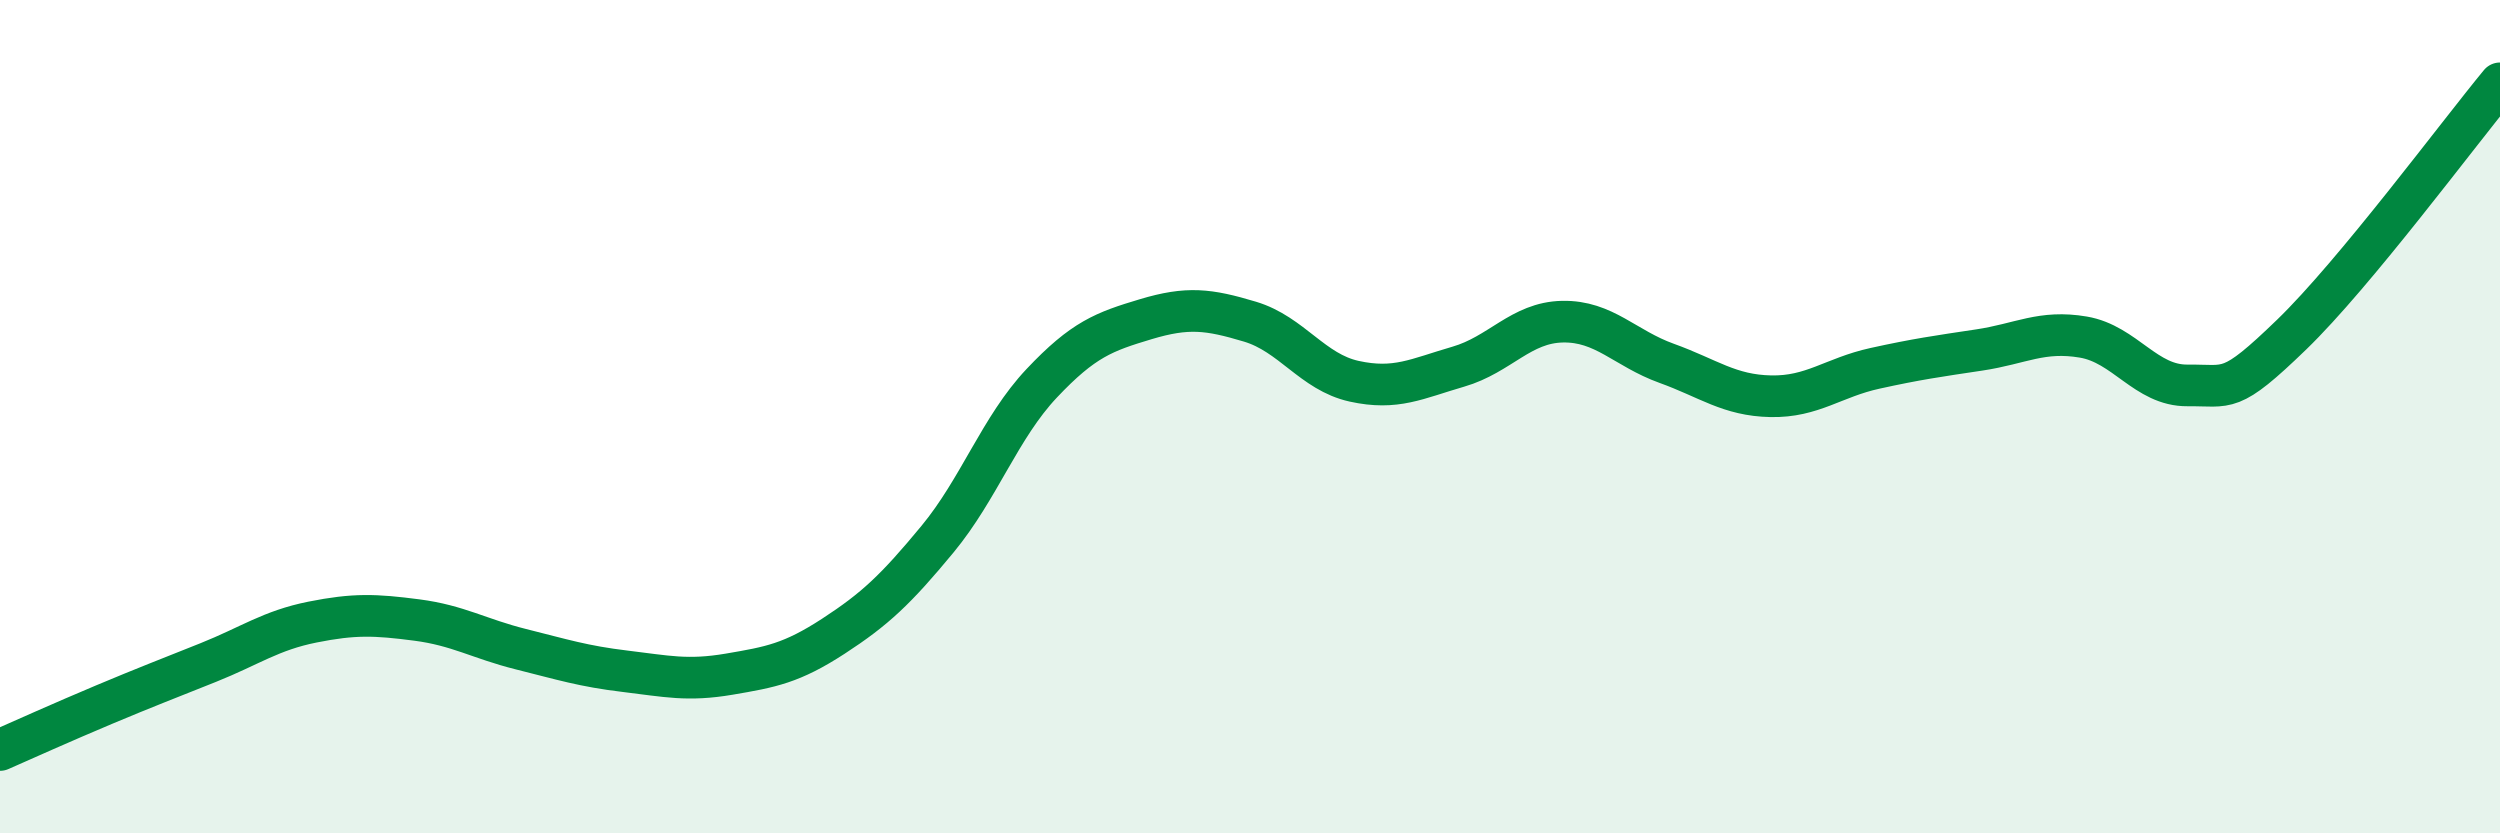
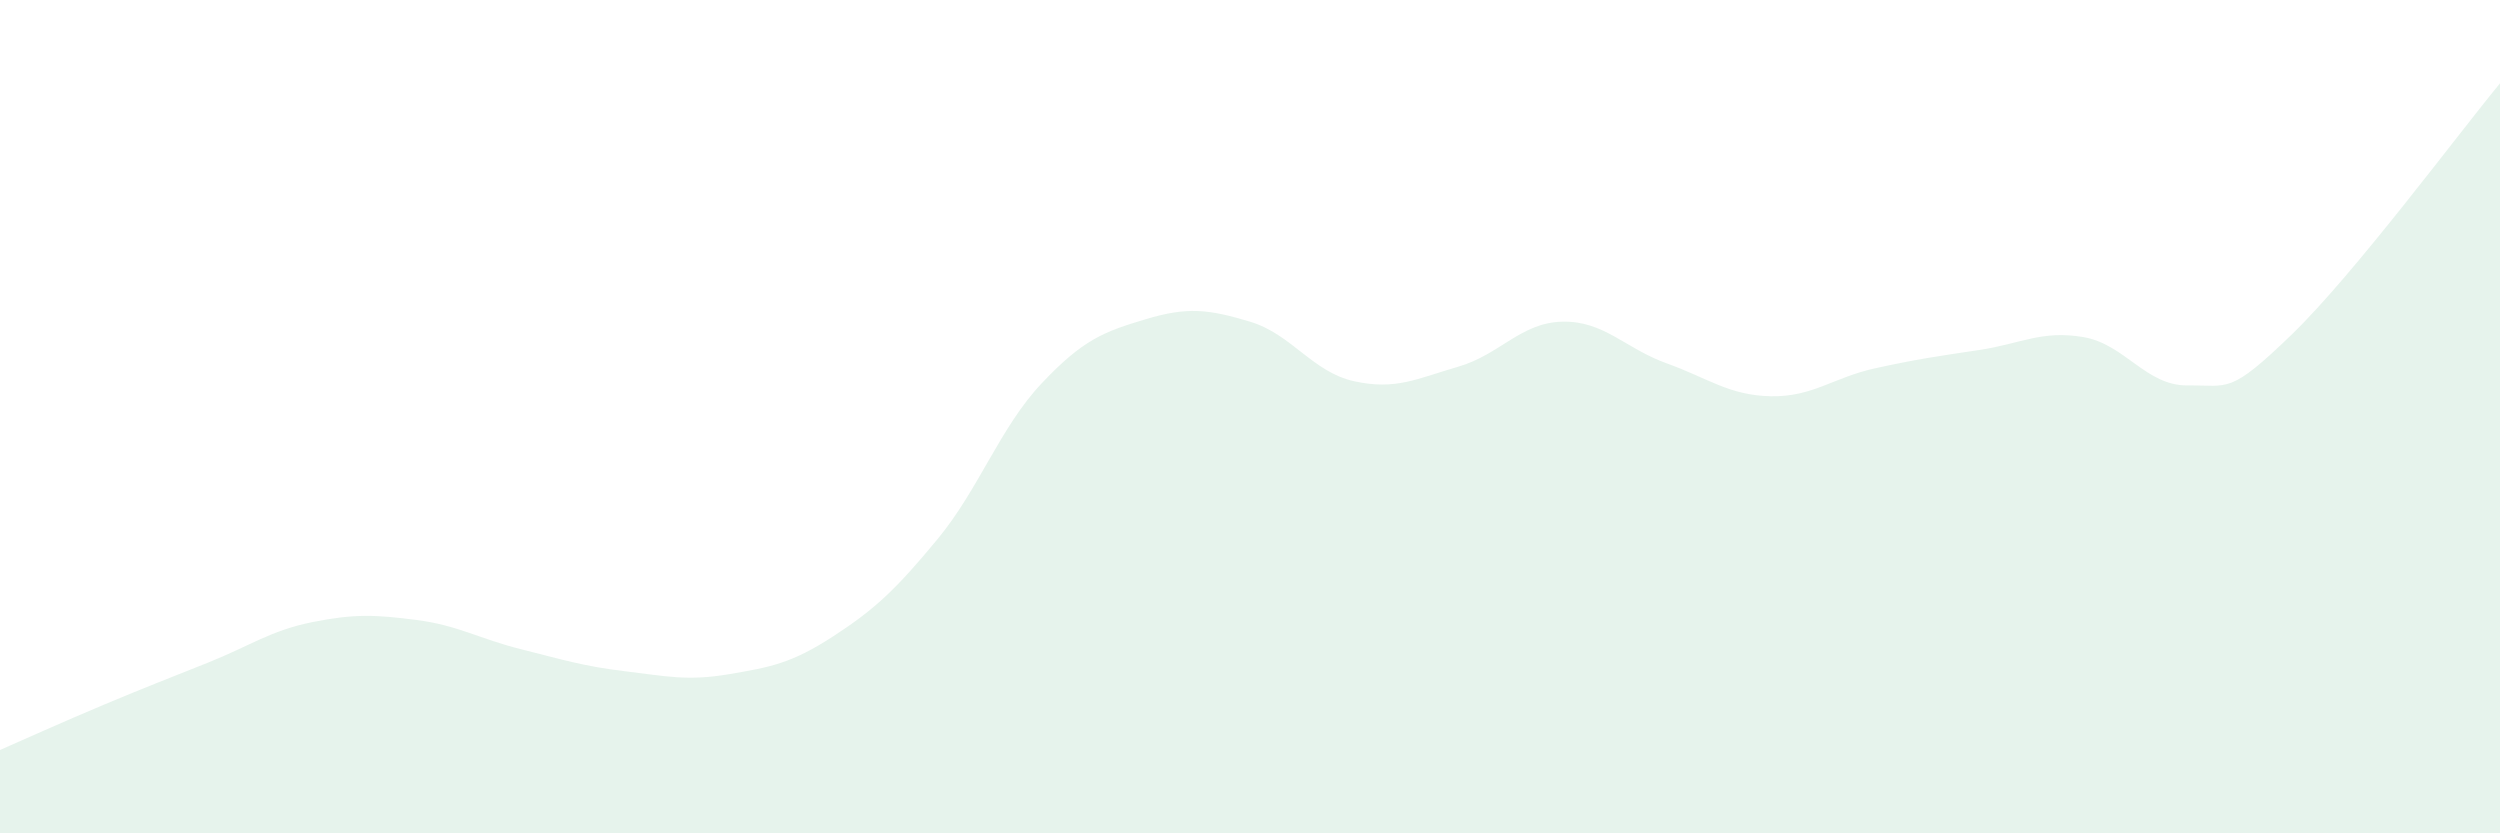
<svg xmlns="http://www.w3.org/2000/svg" width="60" height="20" viewBox="0 0 60 20">
  <path d="M 0,18 C 0.5,17.78 1.5,17.33 2.5,16.91 C 3.5,16.49 4,16.3 5,15.9 C 6,15.5 6.5,15.13 7.5,14.93 C 8.5,14.73 9,14.75 10,14.88 C 11,15.01 11.5,15.33 12.5,15.58 C 13.5,15.83 14,15.99 15,16.11 C 16,16.23 16.5,16.35 17.5,16.18 C 18.5,16.01 19,15.92 20,15.27 C 21,14.62 21.5,14.15 22.5,12.94 C 23.5,11.73 24,10.26 25,9.2 C 26,8.14 26.5,7.96 27.5,7.66 C 28.5,7.36 29,7.42 30,7.72 C 31,8.02 31.5,8.93 32.5,9.15 C 33.5,9.37 34,9.09 35,8.8 C 36,8.51 36.5,7.74 37.5,7.72 C 38.5,7.7 39,8.36 40,8.72 C 41,9.08 41.5,9.49 42.5,9.51 C 43.5,9.53 44,9.06 45,8.84 C 46,8.62 46.5,8.55 47.5,8.4 C 48.5,8.25 49,7.92 50,8.09 C 51,8.26 51.5,9.26 52.5,9.25 C 53.5,9.24 53.5,9.48 55,8.03 C 56.5,6.58 59,3.21 60,2L60 20L0 20Z" fill="#008740" opacity="0.1" stroke-linecap="round" stroke-linejoin="round" />
-   <path d="M 0,18 C 0.5,17.78 1.5,17.33 2.5,16.91 C 3.5,16.49 4,16.3 5,15.9 C 6,15.5 6.5,15.13 7.5,14.93 C 8.5,14.73 9,14.75 10,14.88 C 11,15.01 11.5,15.33 12.5,15.58 C 13.5,15.83 14,15.99 15,16.11 C 16,16.23 16.5,16.35 17.5,16.18 C 18.5,16.01 19,15.92 20,15.27 C 21,14.62 21.5,14.15 22.5,12.94 C 23.5,11.73 24,10.26 25,9.2 C 26,8.14 26.5,7.96 27.5,7.66 C 28.5,7.36 29,7.42 30,7.72 C 31,8.02 31.5,8.93 32.5,9.15 C 33.5,9.37 34,9.09 35,8.8 C 36,8.51 36.5,7.74 37.5,7.72 C 38.5,7.7 39,8.36 40,8.72 C 41,9.08 41.5,9.49 42.5,9.51 C 43.5,9.53 44,9.06 45,8.84 C 46,8.62 46.5,8.55 47.5,8.4 C 48.5,8.25 49,7.92 50,8.09 C 51,8.26 51.5,9.26 52.5,9.25 C 53.5,9.24 53.5,9.48 55,8.03 C 56.5,6.58 59,3.21 60,2" stroke="#008740" stroke-width="1" fill="none" stroke-linecap="round" stroke-linejoin="round" />
</svg>